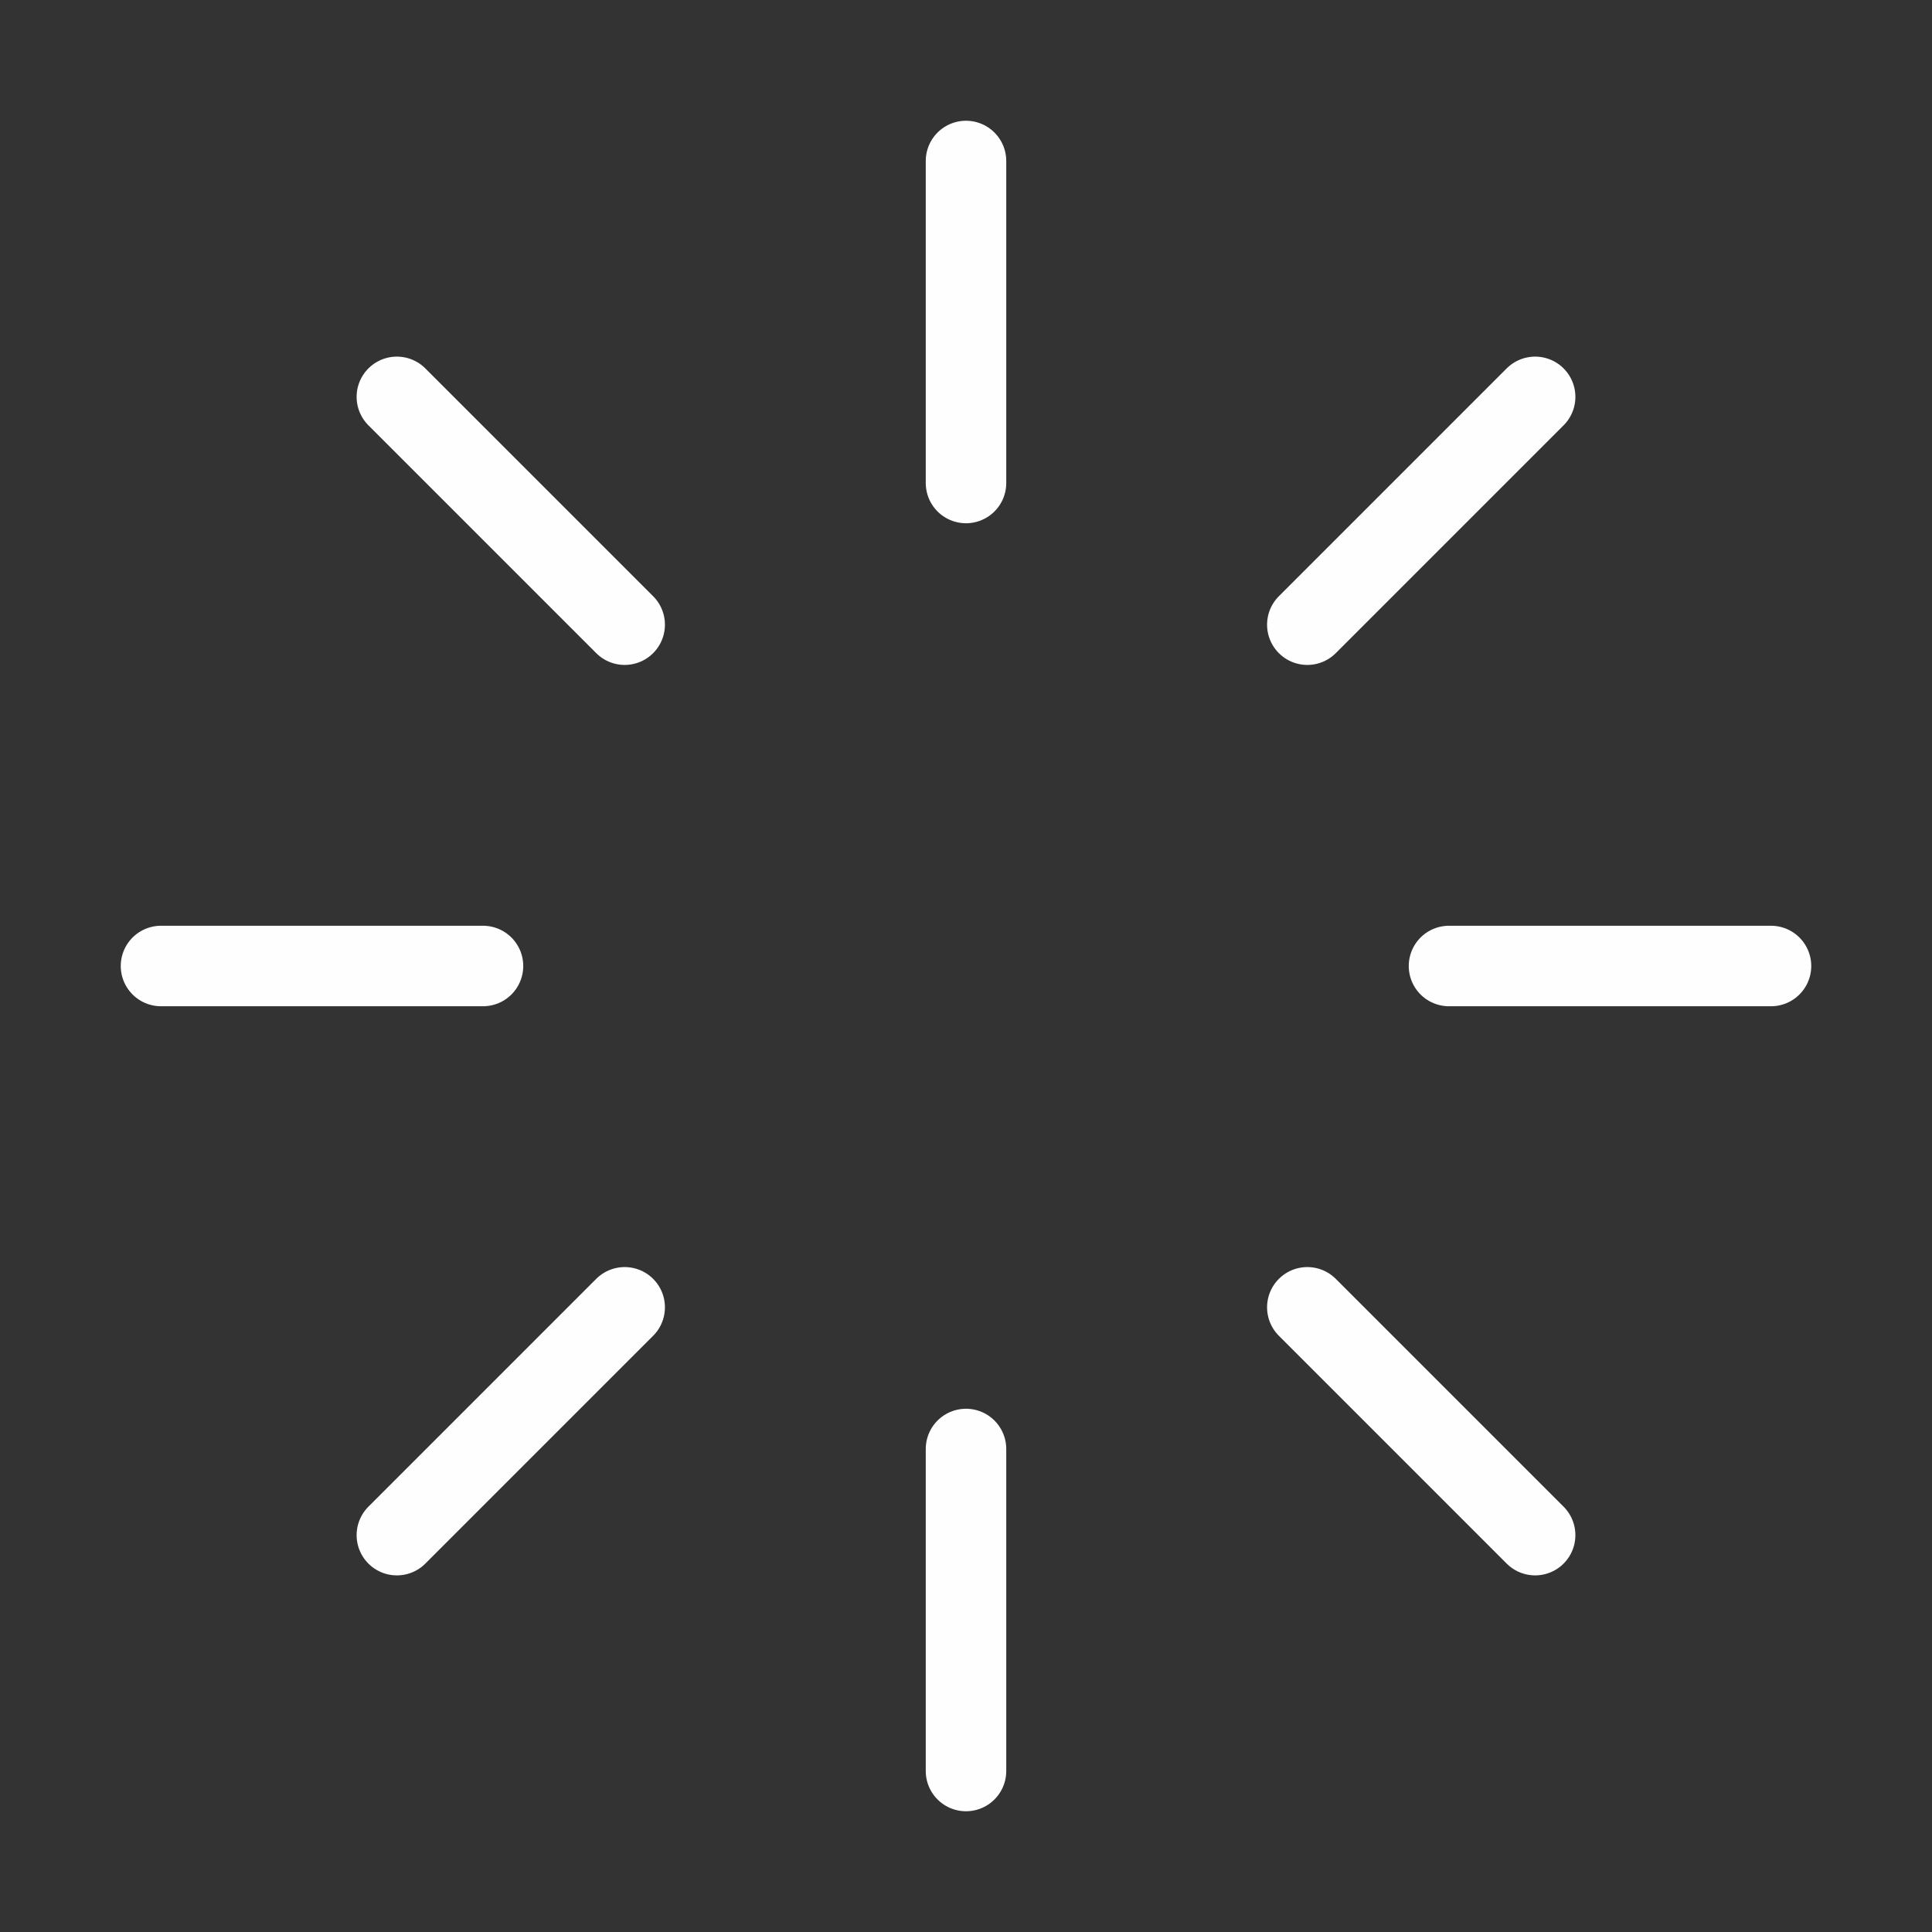
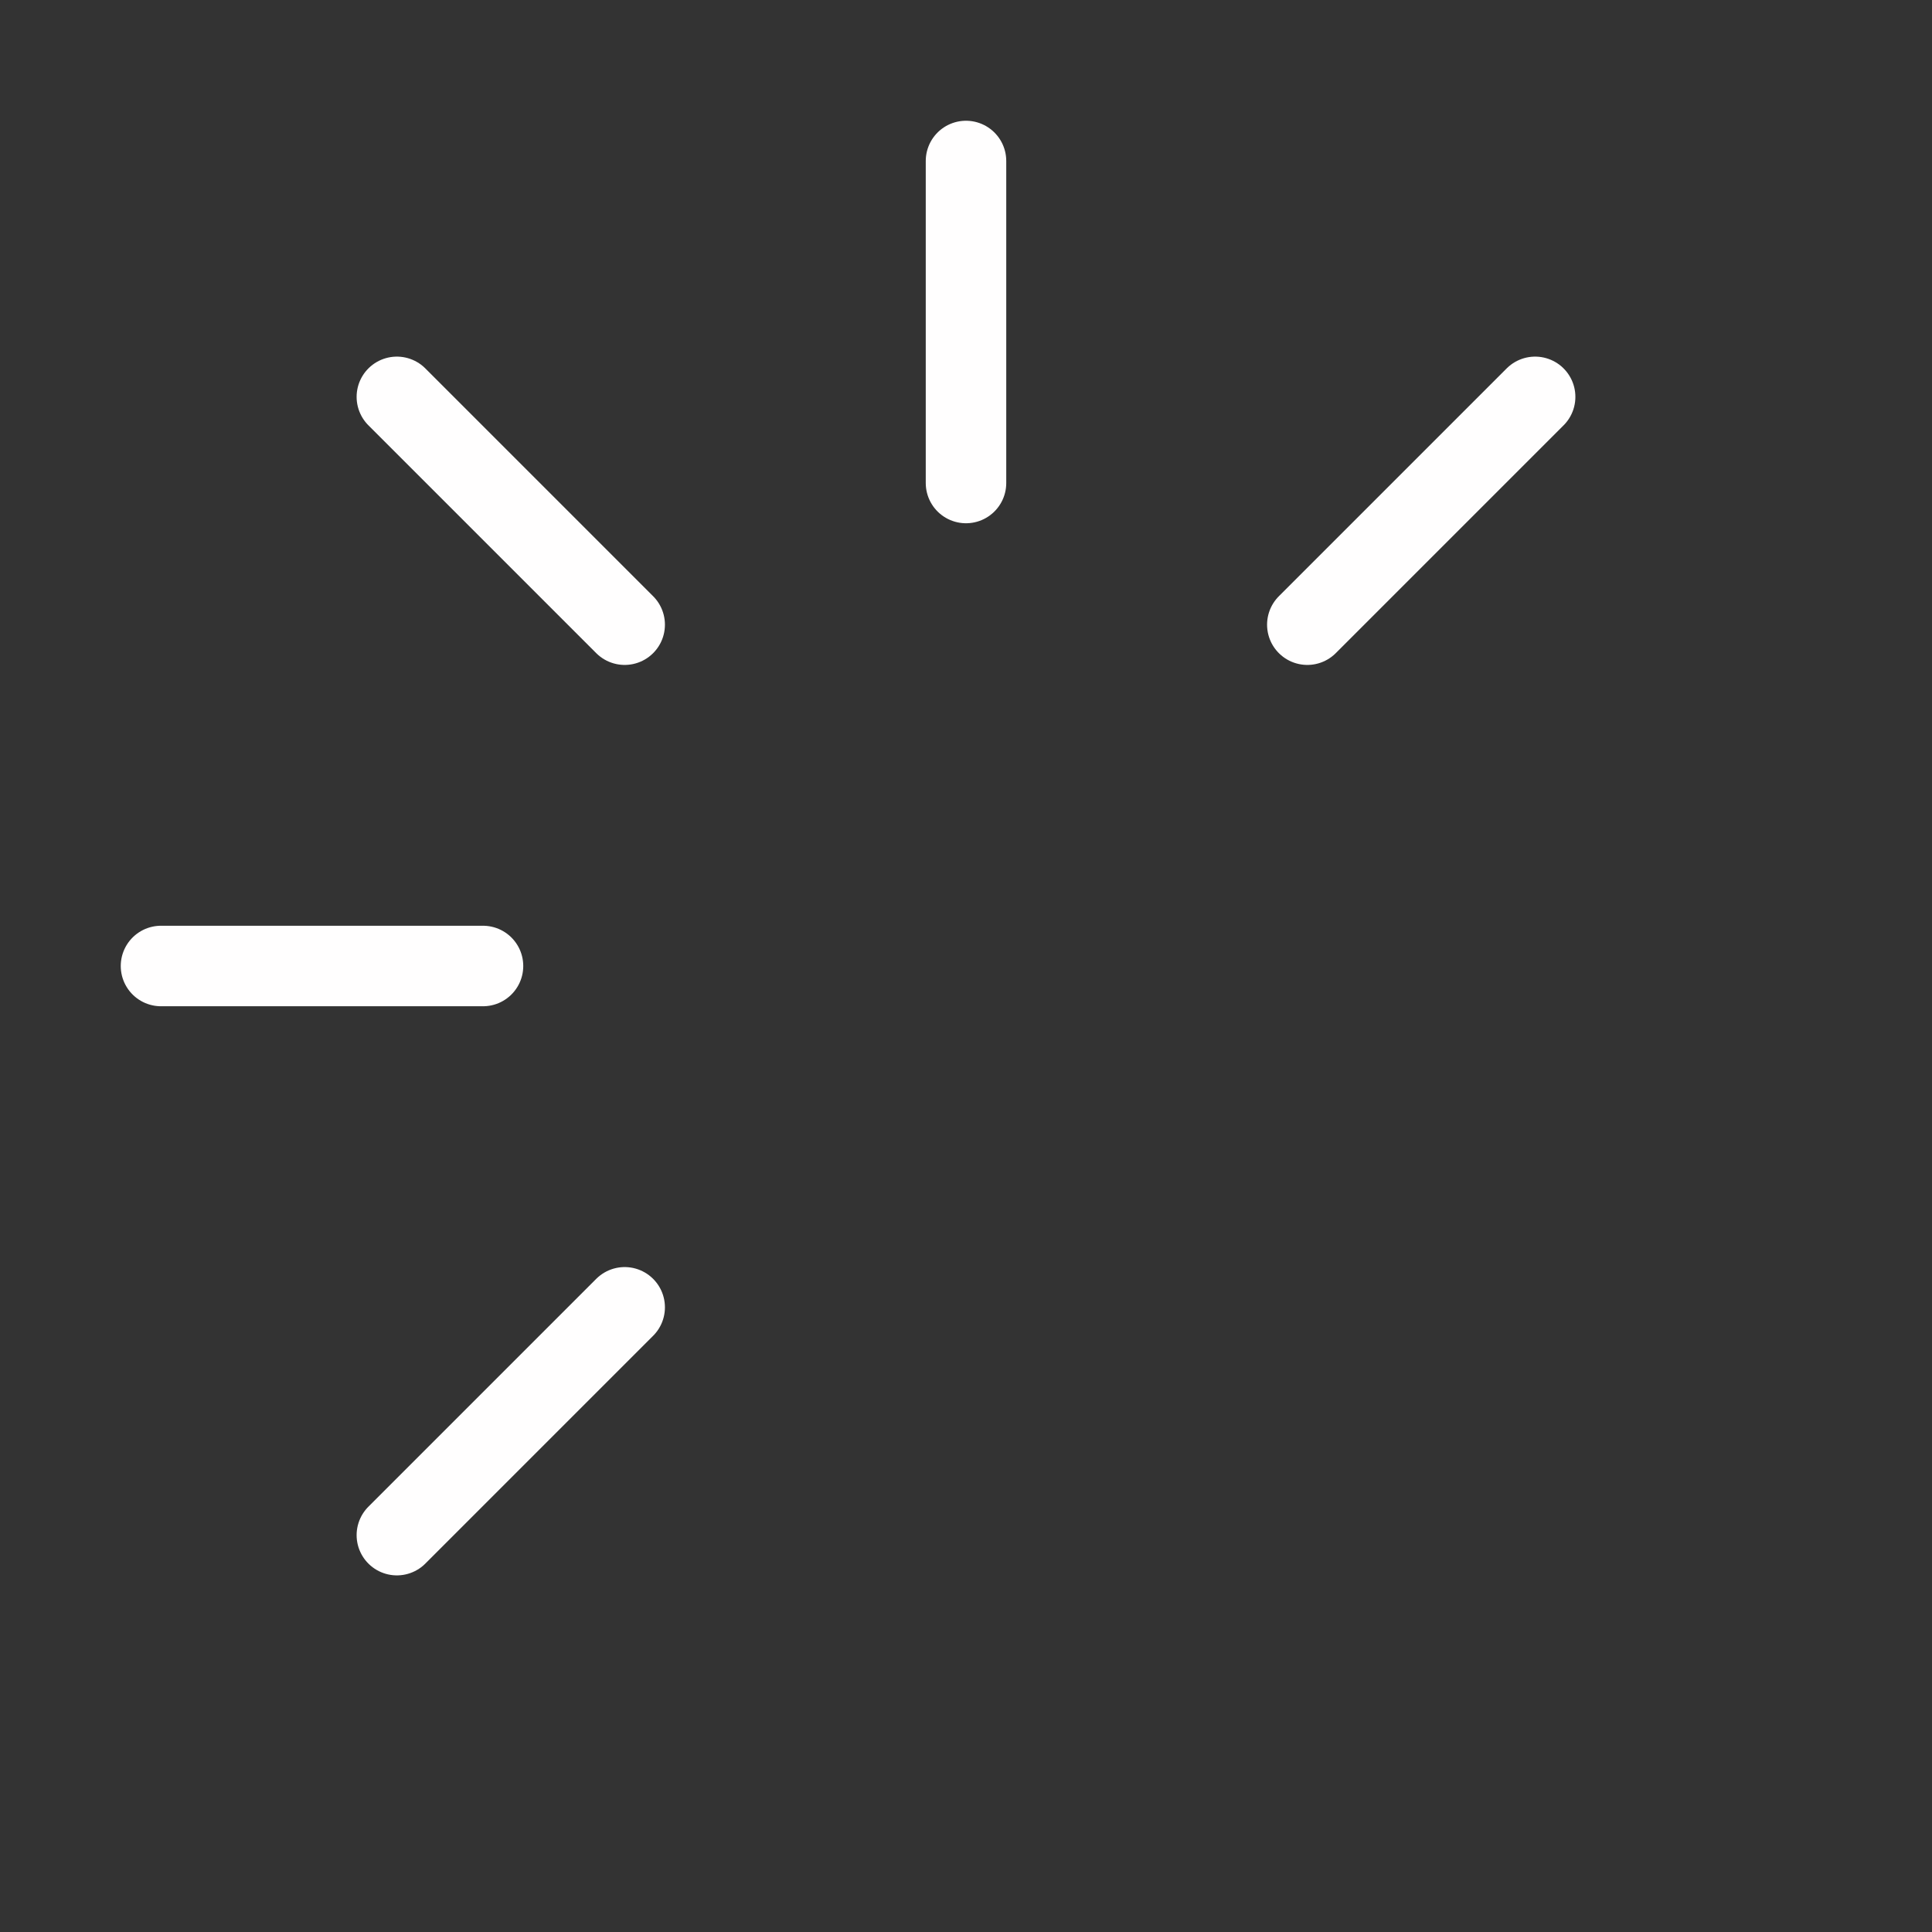
<svg xmlns="http://www.w3.org/2000/svg" width="48" height="48" viewBox="0 0 48 48" fill="none">
  <rect x="0" y="0" width="48" height="48" fill="#333333" stroke="none" />
  <path d="M24 4V12" stroke="#FFFEFE" stroke-width="2" stroke-linecap="round" stroke-linejoin="round" />
-   <path d="M24 36V44" stroke="#FFFEFE" stroke-width="2" stroke-linecap="round" stroke-linejoin="round" />
  <path d="M9.86 9.86L15.52 15.52" stroke="#FFFEFE" stroke-width="2" stroke-linecap="round" stroke-linejoin="round" />
-   <path d="M32.48 32.48L38.14 38.14" stroke="#FFFEFE" stroke-width="2" stroke-linecap="round" stroke-linejoin="round" />
  <path d="M4 24H12" stroke="#FFFEFE" stroke-width="2" stroke-linecap="round" stroke-linejoin="round" />
-   <path d="M36 24H44" stroke="#FFFEFE" stroke-width="2" stroke-linecap="round" stroke-linejoin="round" />
  <path d="M9.86 38.14L15.52 32.48" stroke="#FFFEFE" stroke-width="2" stroke-linecap="round" stroke-linejoin="round" />
  <path d="M32.48 15.52L38.14 9.86" stroke="#FFFEFE" stroke-width="2" stroke-linecap="round" stroke-linejoin="round" />
</svg>